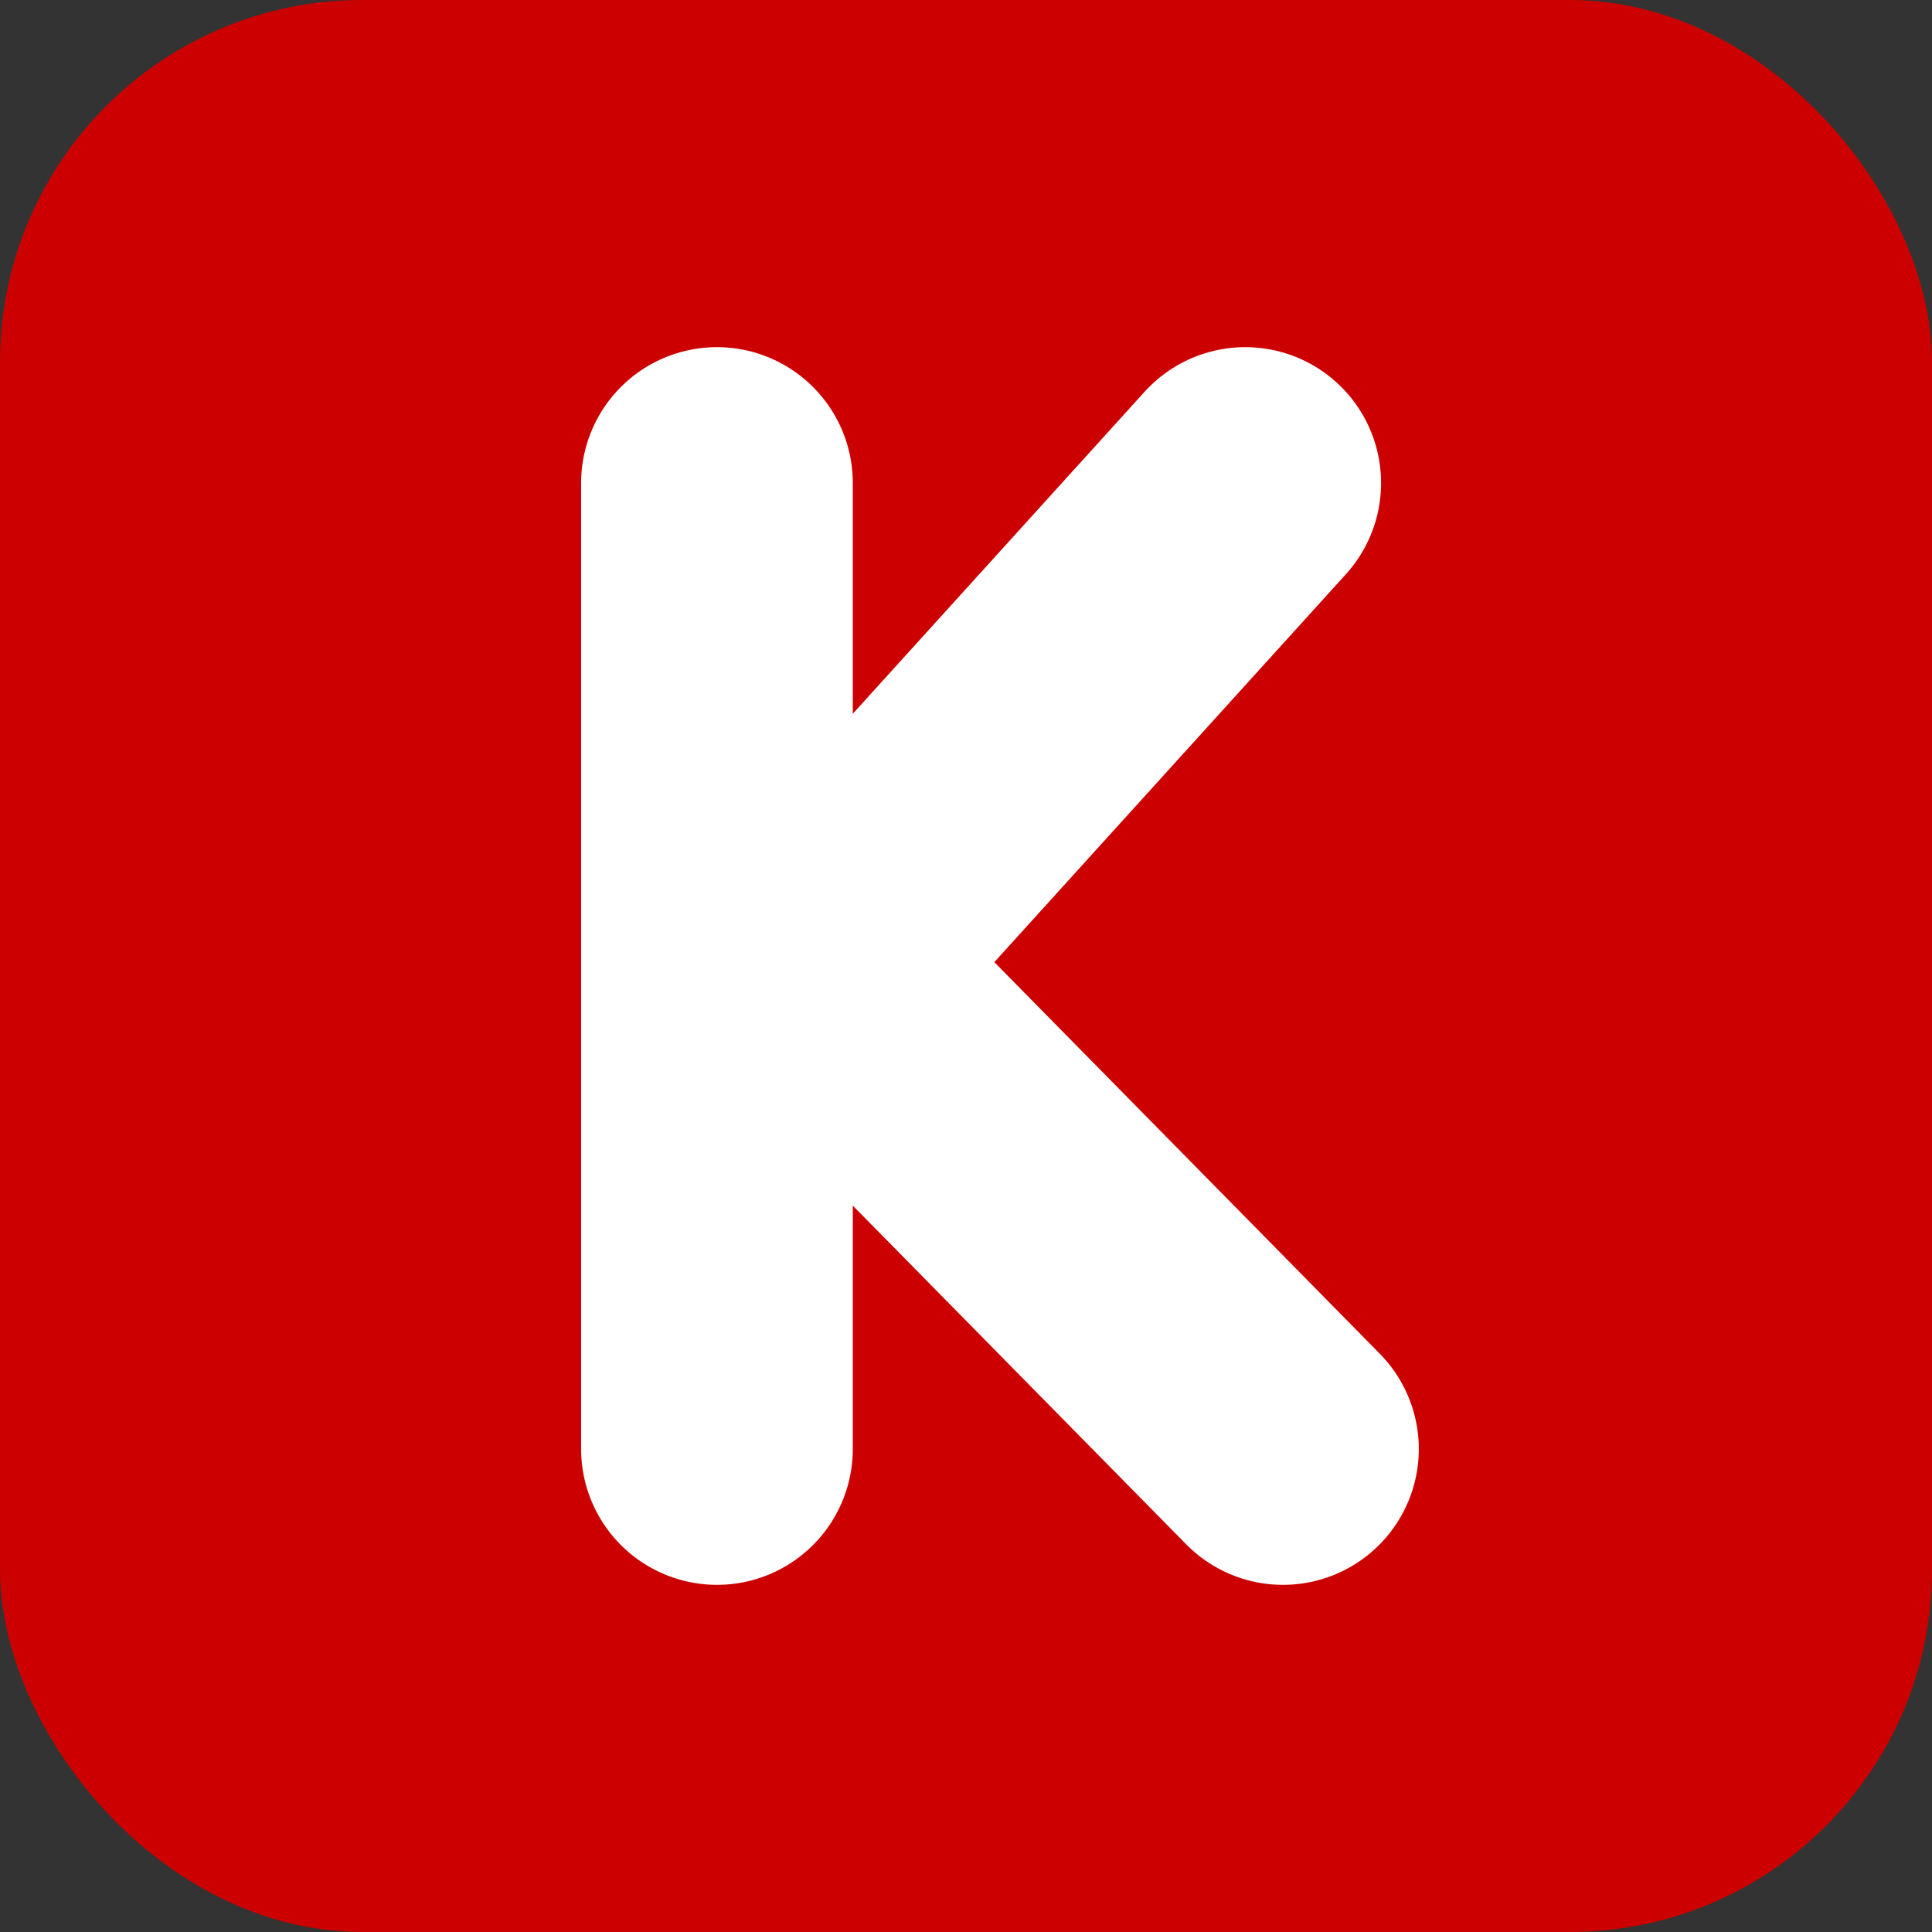
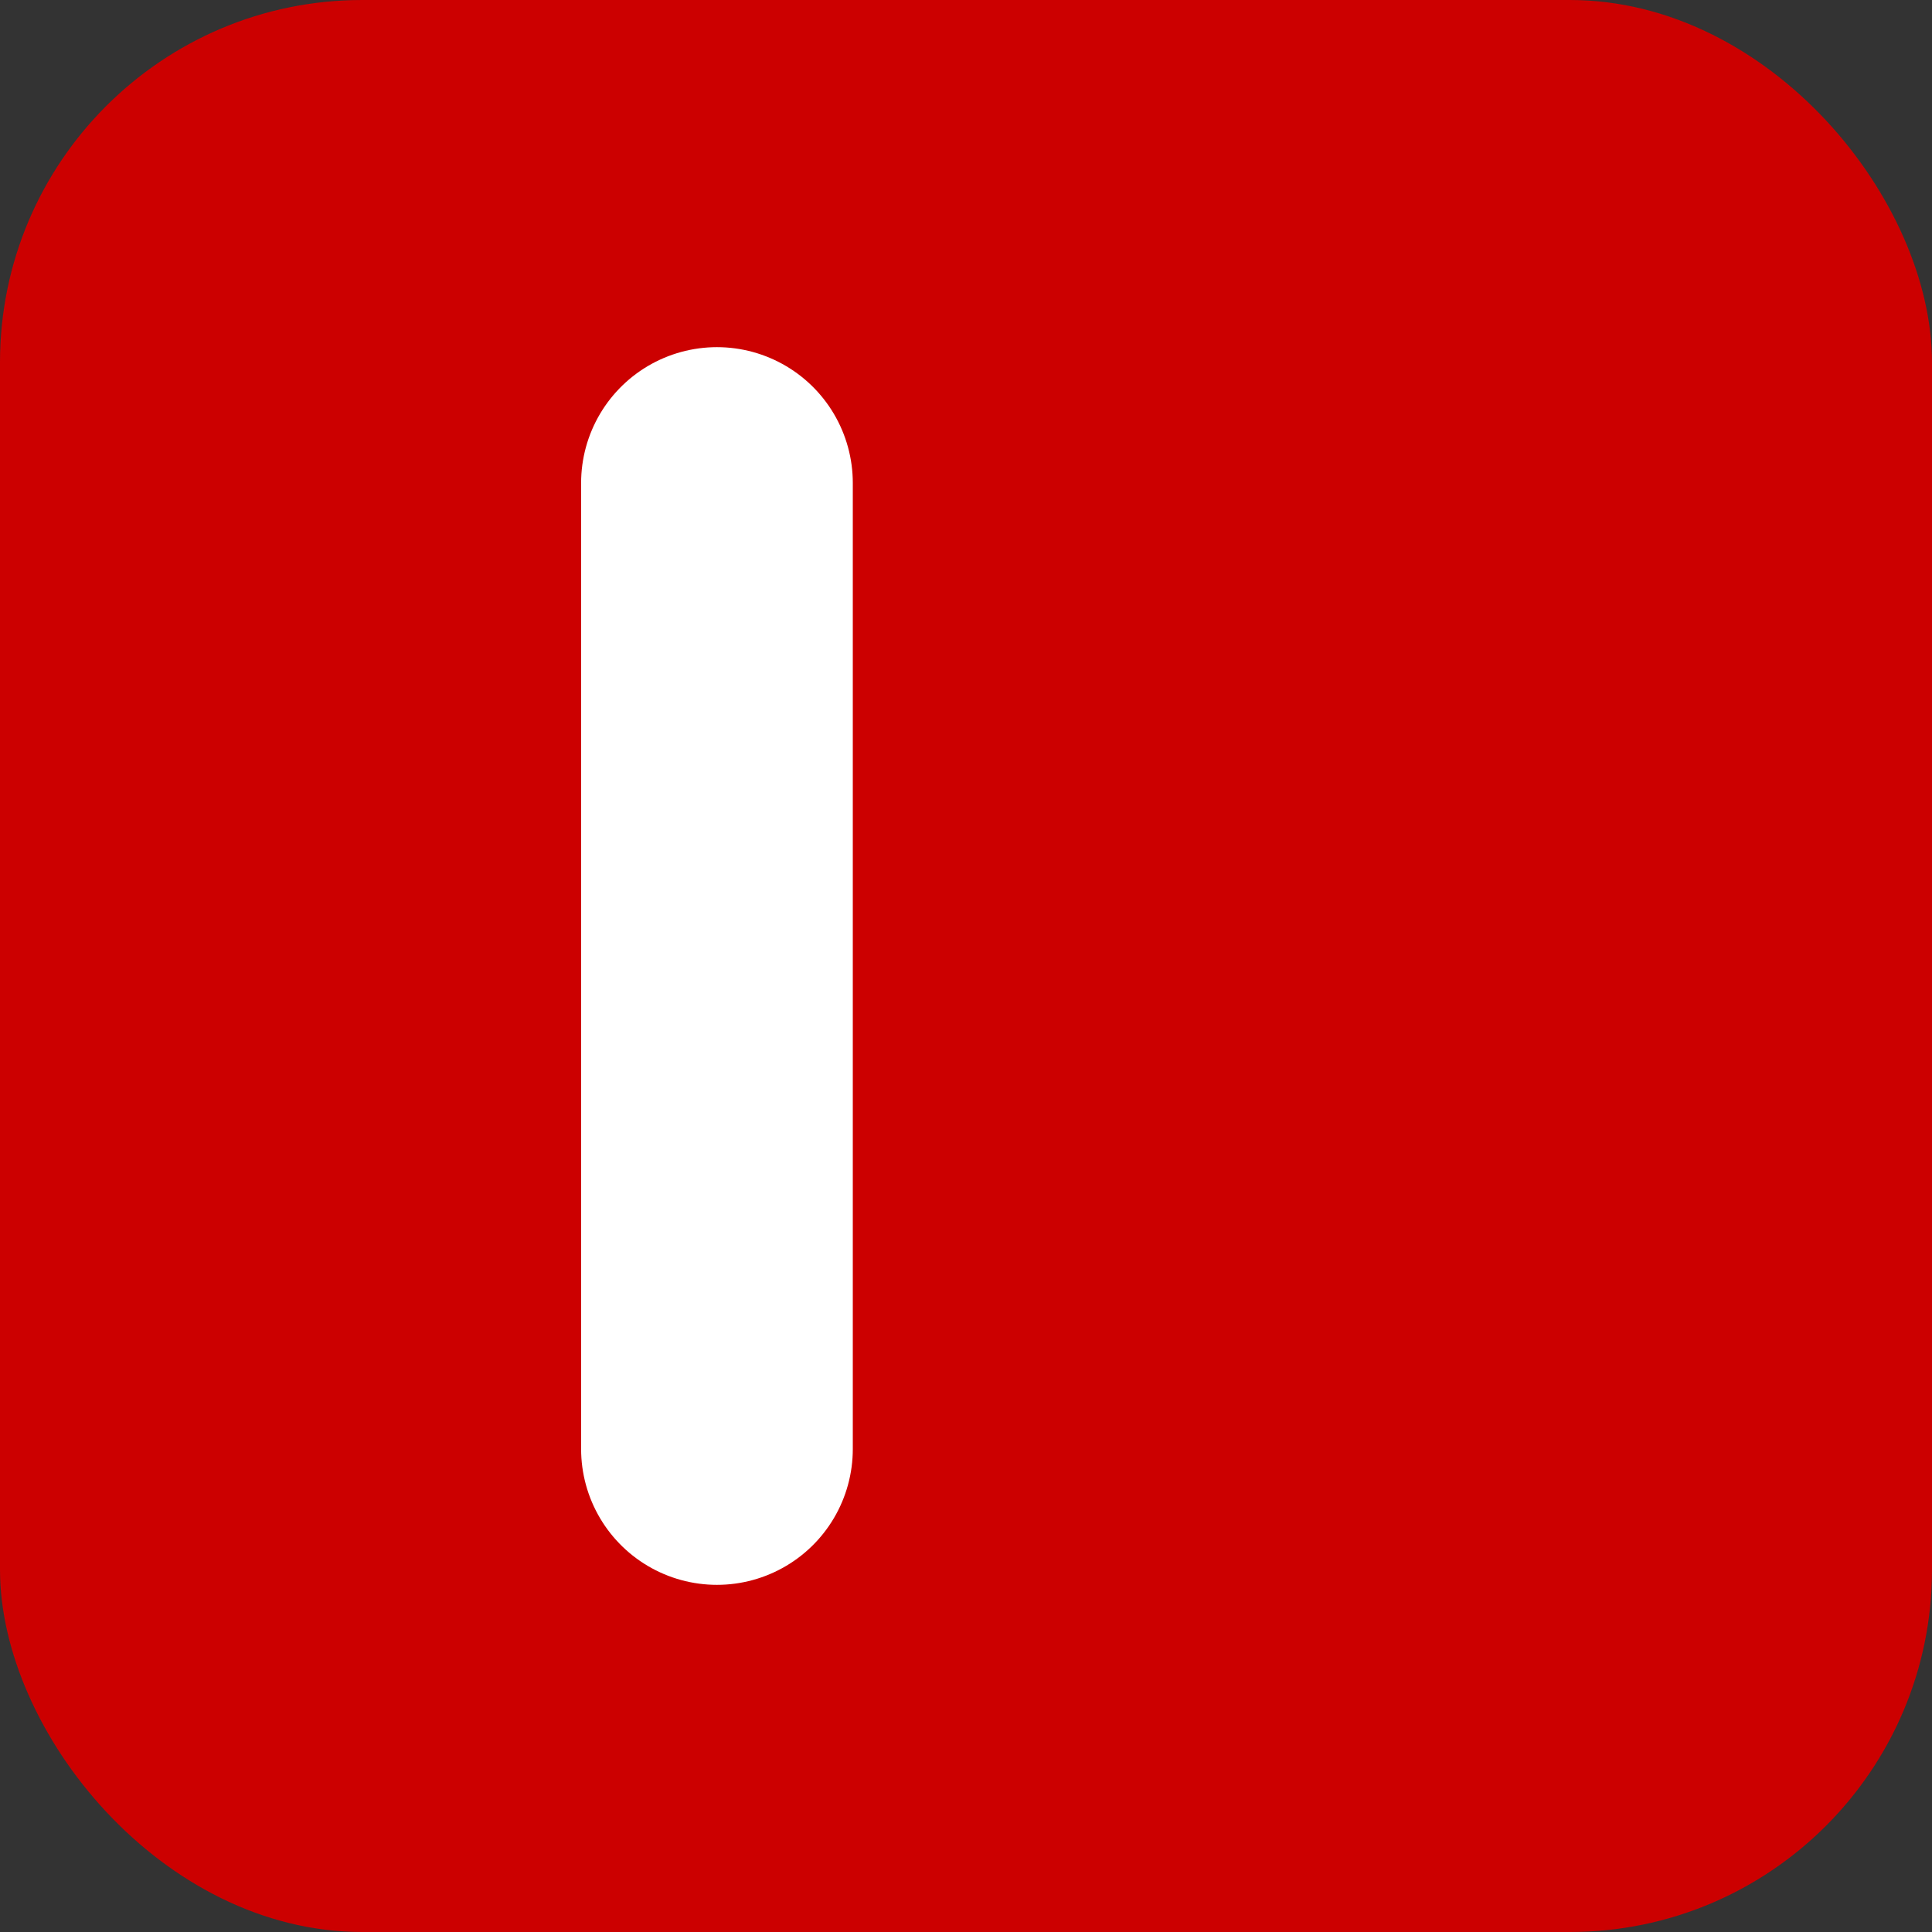
<svg xmlns="http://www.w3.org/2000/svg" viewBox="0 0 512 512" role="img" aria-label="KKJN">
  <rect x="0" y="0" width="512" height="512" fill="#333333" stroke="none" />
  <rect width="512" height="512" rx="96" fill="#cc0000" />
  <path d="M190 128 V384" fill="none" stroke="#ffffff" stroke-width="72" stroke-linecap="round" />
-   <path d="M330 128 L214 256 L340 384" fill="none" stroke="#ffffff" stroke-width="72" stroke-linecap="round" stroke-linejoin="round" />
</svg>